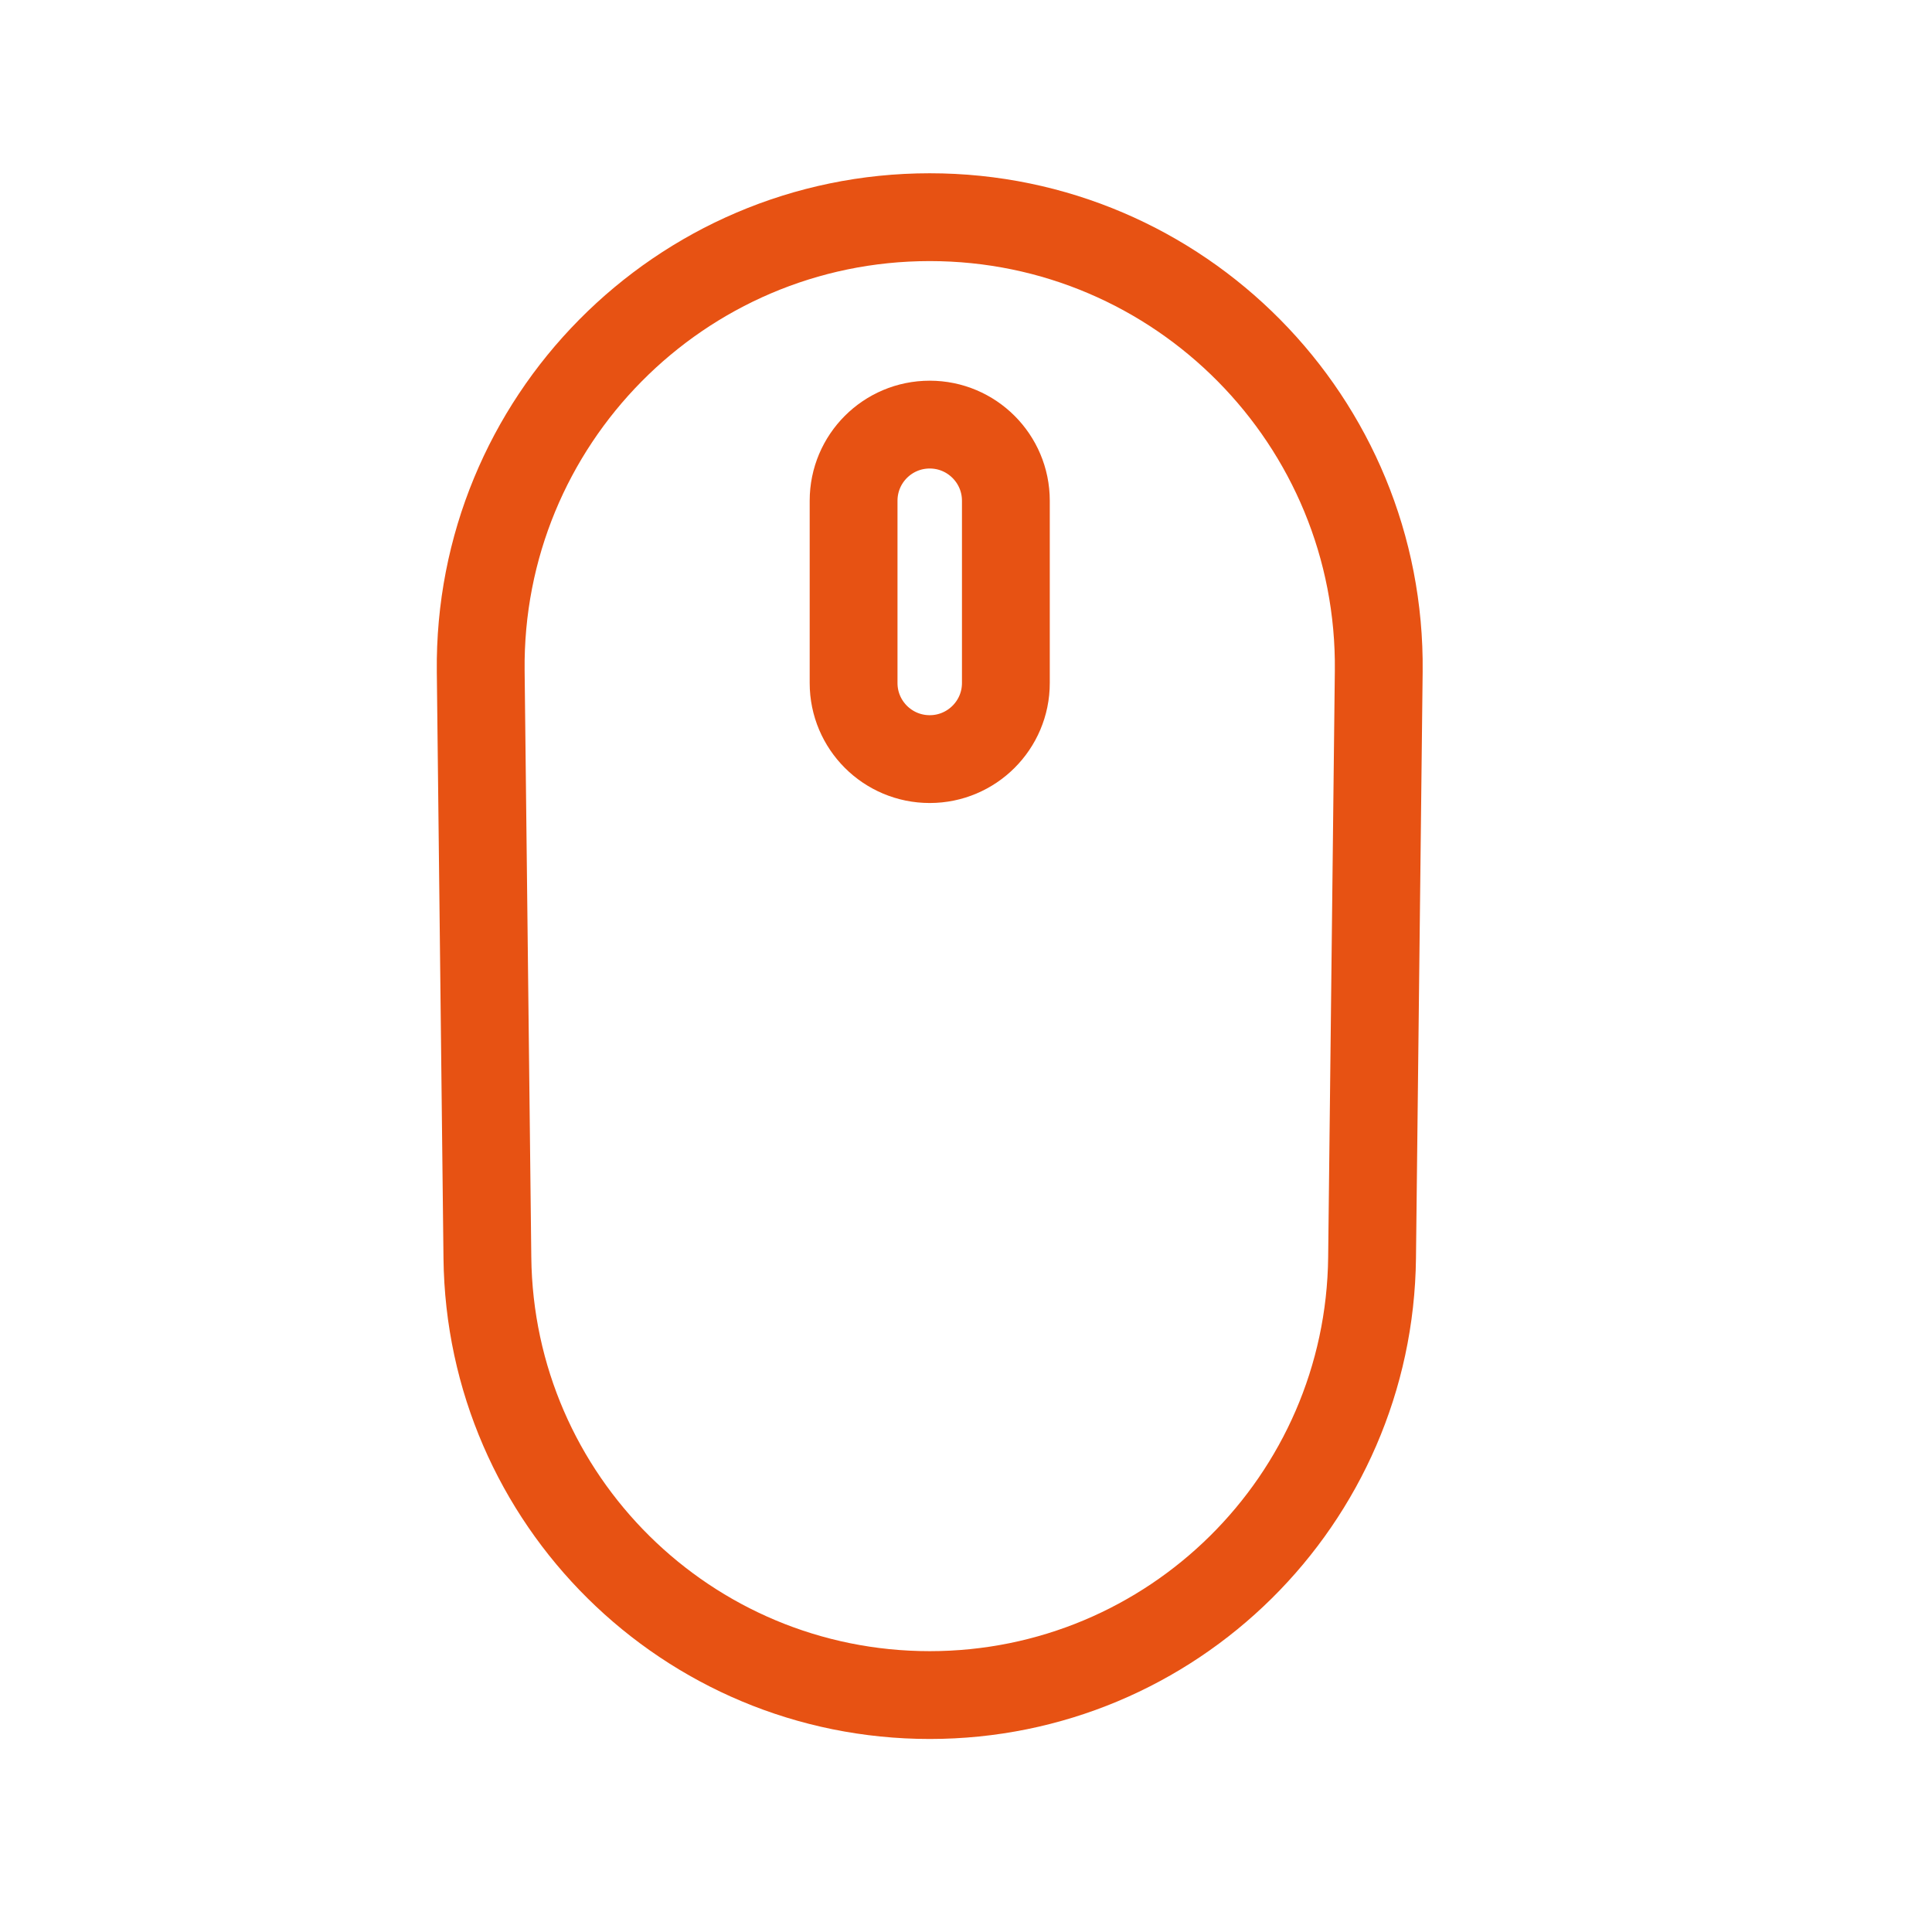
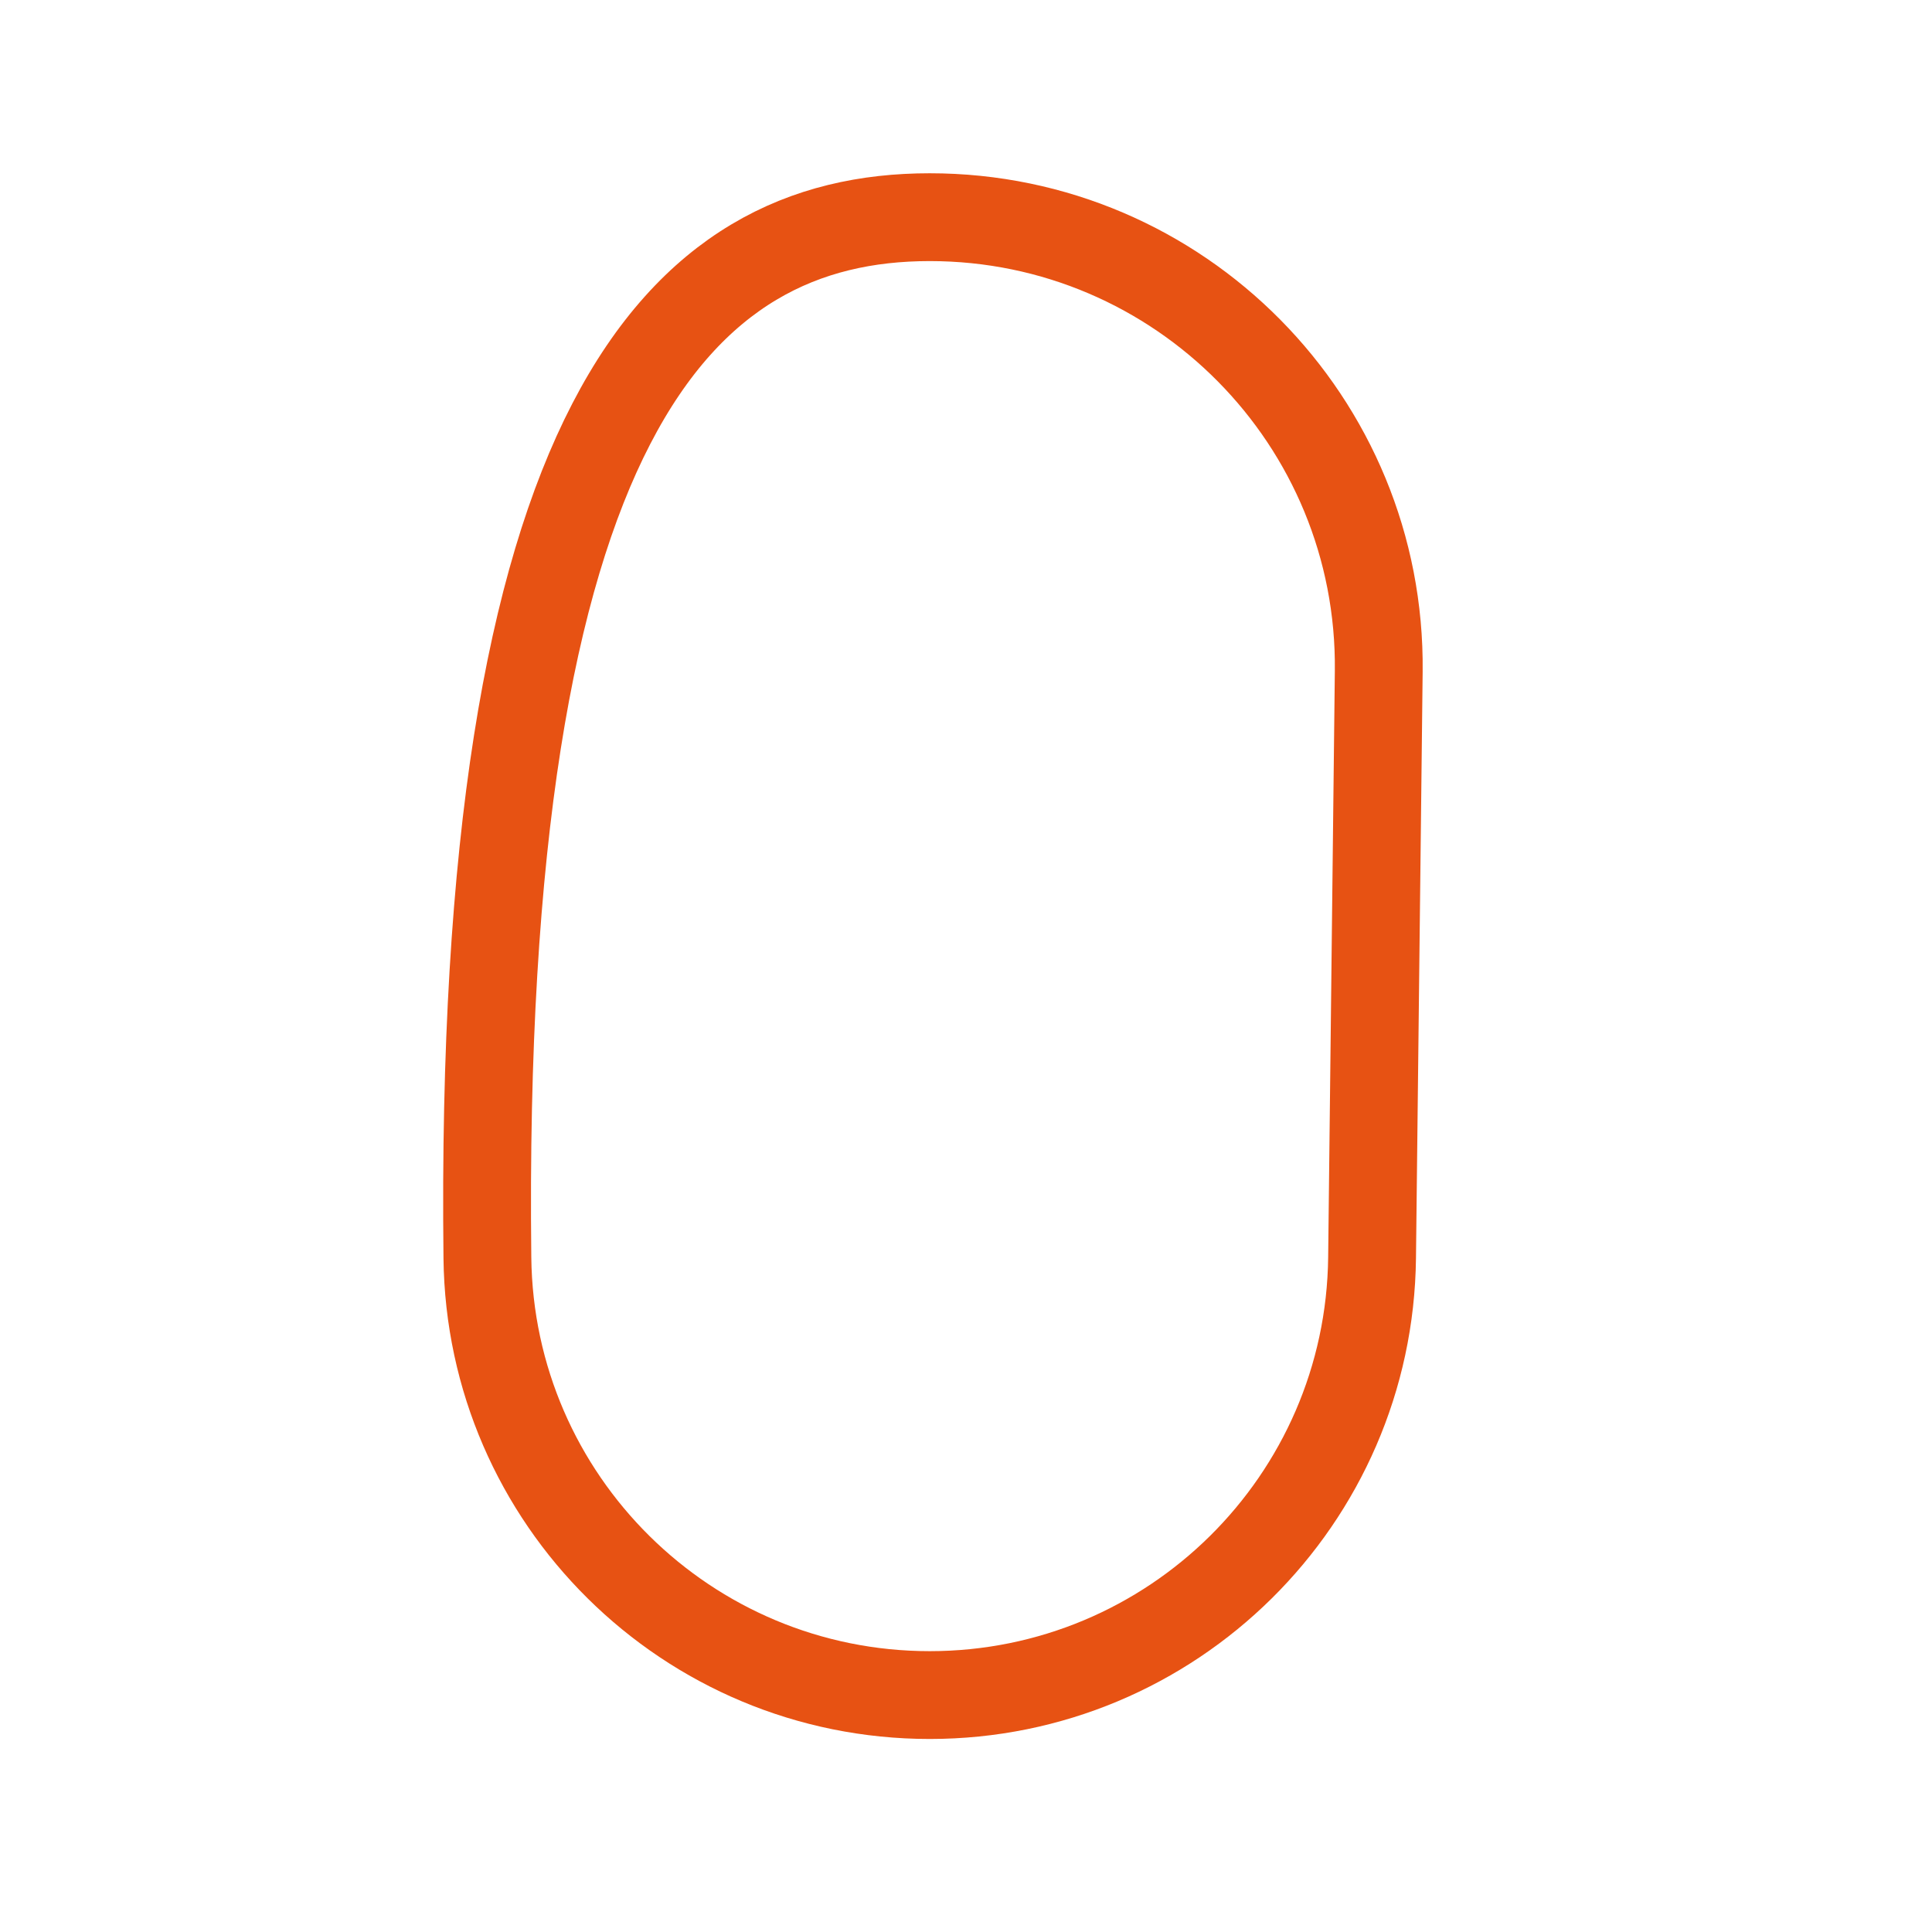
<svg xmlns="http://www.w3.org/2000/svg" width="22px" height="22px" viewBox="0 0 22 22" version="1.1">
  <title>icon/22px/ymfw</title>
  <desc>Created with Sketch.</desc>
  <g id="icon/22px/ymfw" stroke="none" stroke-width="1" fill="none" fill-rule="evenodd" stroke-linecap="round" stroke-linejoin="round">
    <g id="编组" transform="translate(5, 2)" stroke="#E75213">
-       <path d="M5.587,17.302 L5.587,17.302 C2.826,17.302 0.58,15.081 0.55,12.321 L0.474,5.644 C0.442,2.798 2.741,0.473 5.587,0.473 C8.433,0.473 10.732,2.798 10.7,5.644 L10.624,12.321 C10.594,15.081 8.347,17.302 5.587,17.302 Z" id="Stroke-1" />
-       <path d="M5.587,6.644 L5.587,6.644 C5.108,6.644 4.72,6.256 4.72,5.778 L4.72,3.702 C4.72,3.223 5.108,2.835 5.587,2.835 C6.065,2.835 6.454,3.223 6.454,3.702 L6.454,5.778 C6.454,6.256 6.065,6.644 5.587,6.644 Z" id="Stroke-3" />
+       <path d="M5.587,17.302 L5.587,17.302 C2.826,17.302 0.58,15.081 0.55,12.321 C0.442,2.798 2.741,0.473 5.587,0.473 C8.433,0.473 10.732,2.798 10.7,5.644 L10.624,12.321 C10.594,15.081 8.347,17.302 5.587,17.302 Z" id="Stroke-1" />
    </g>
  </g>
</svg>